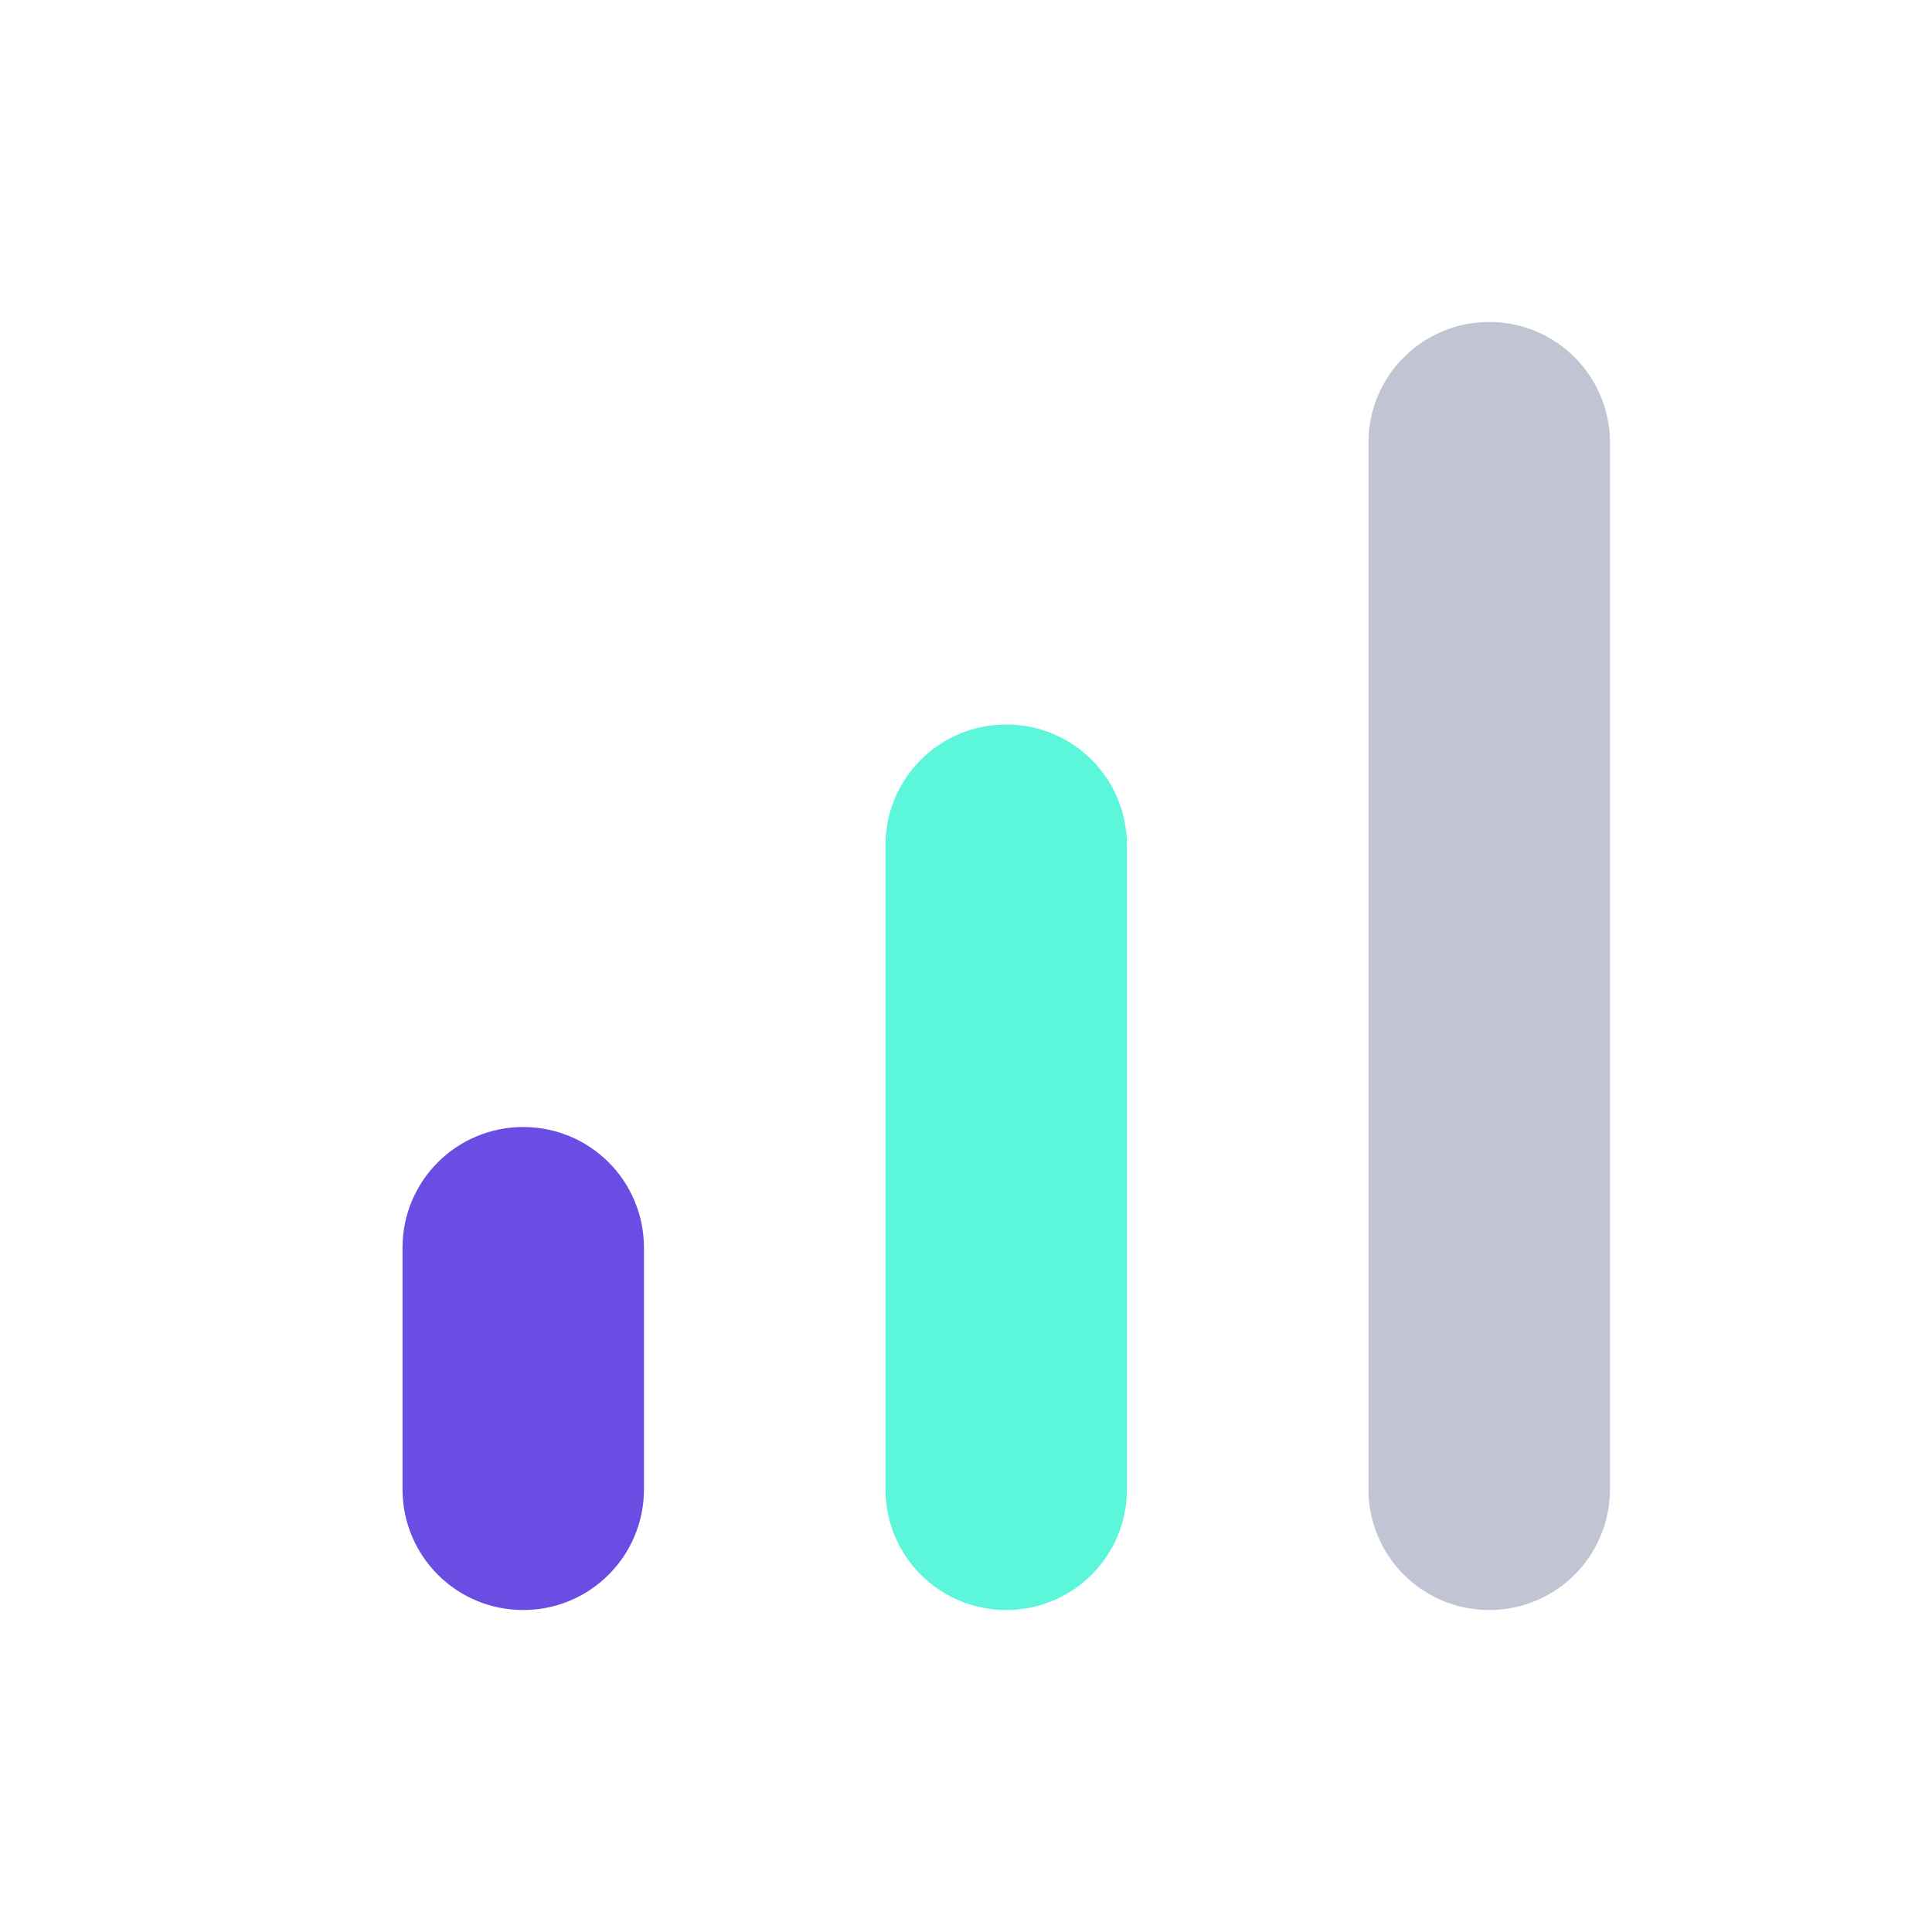
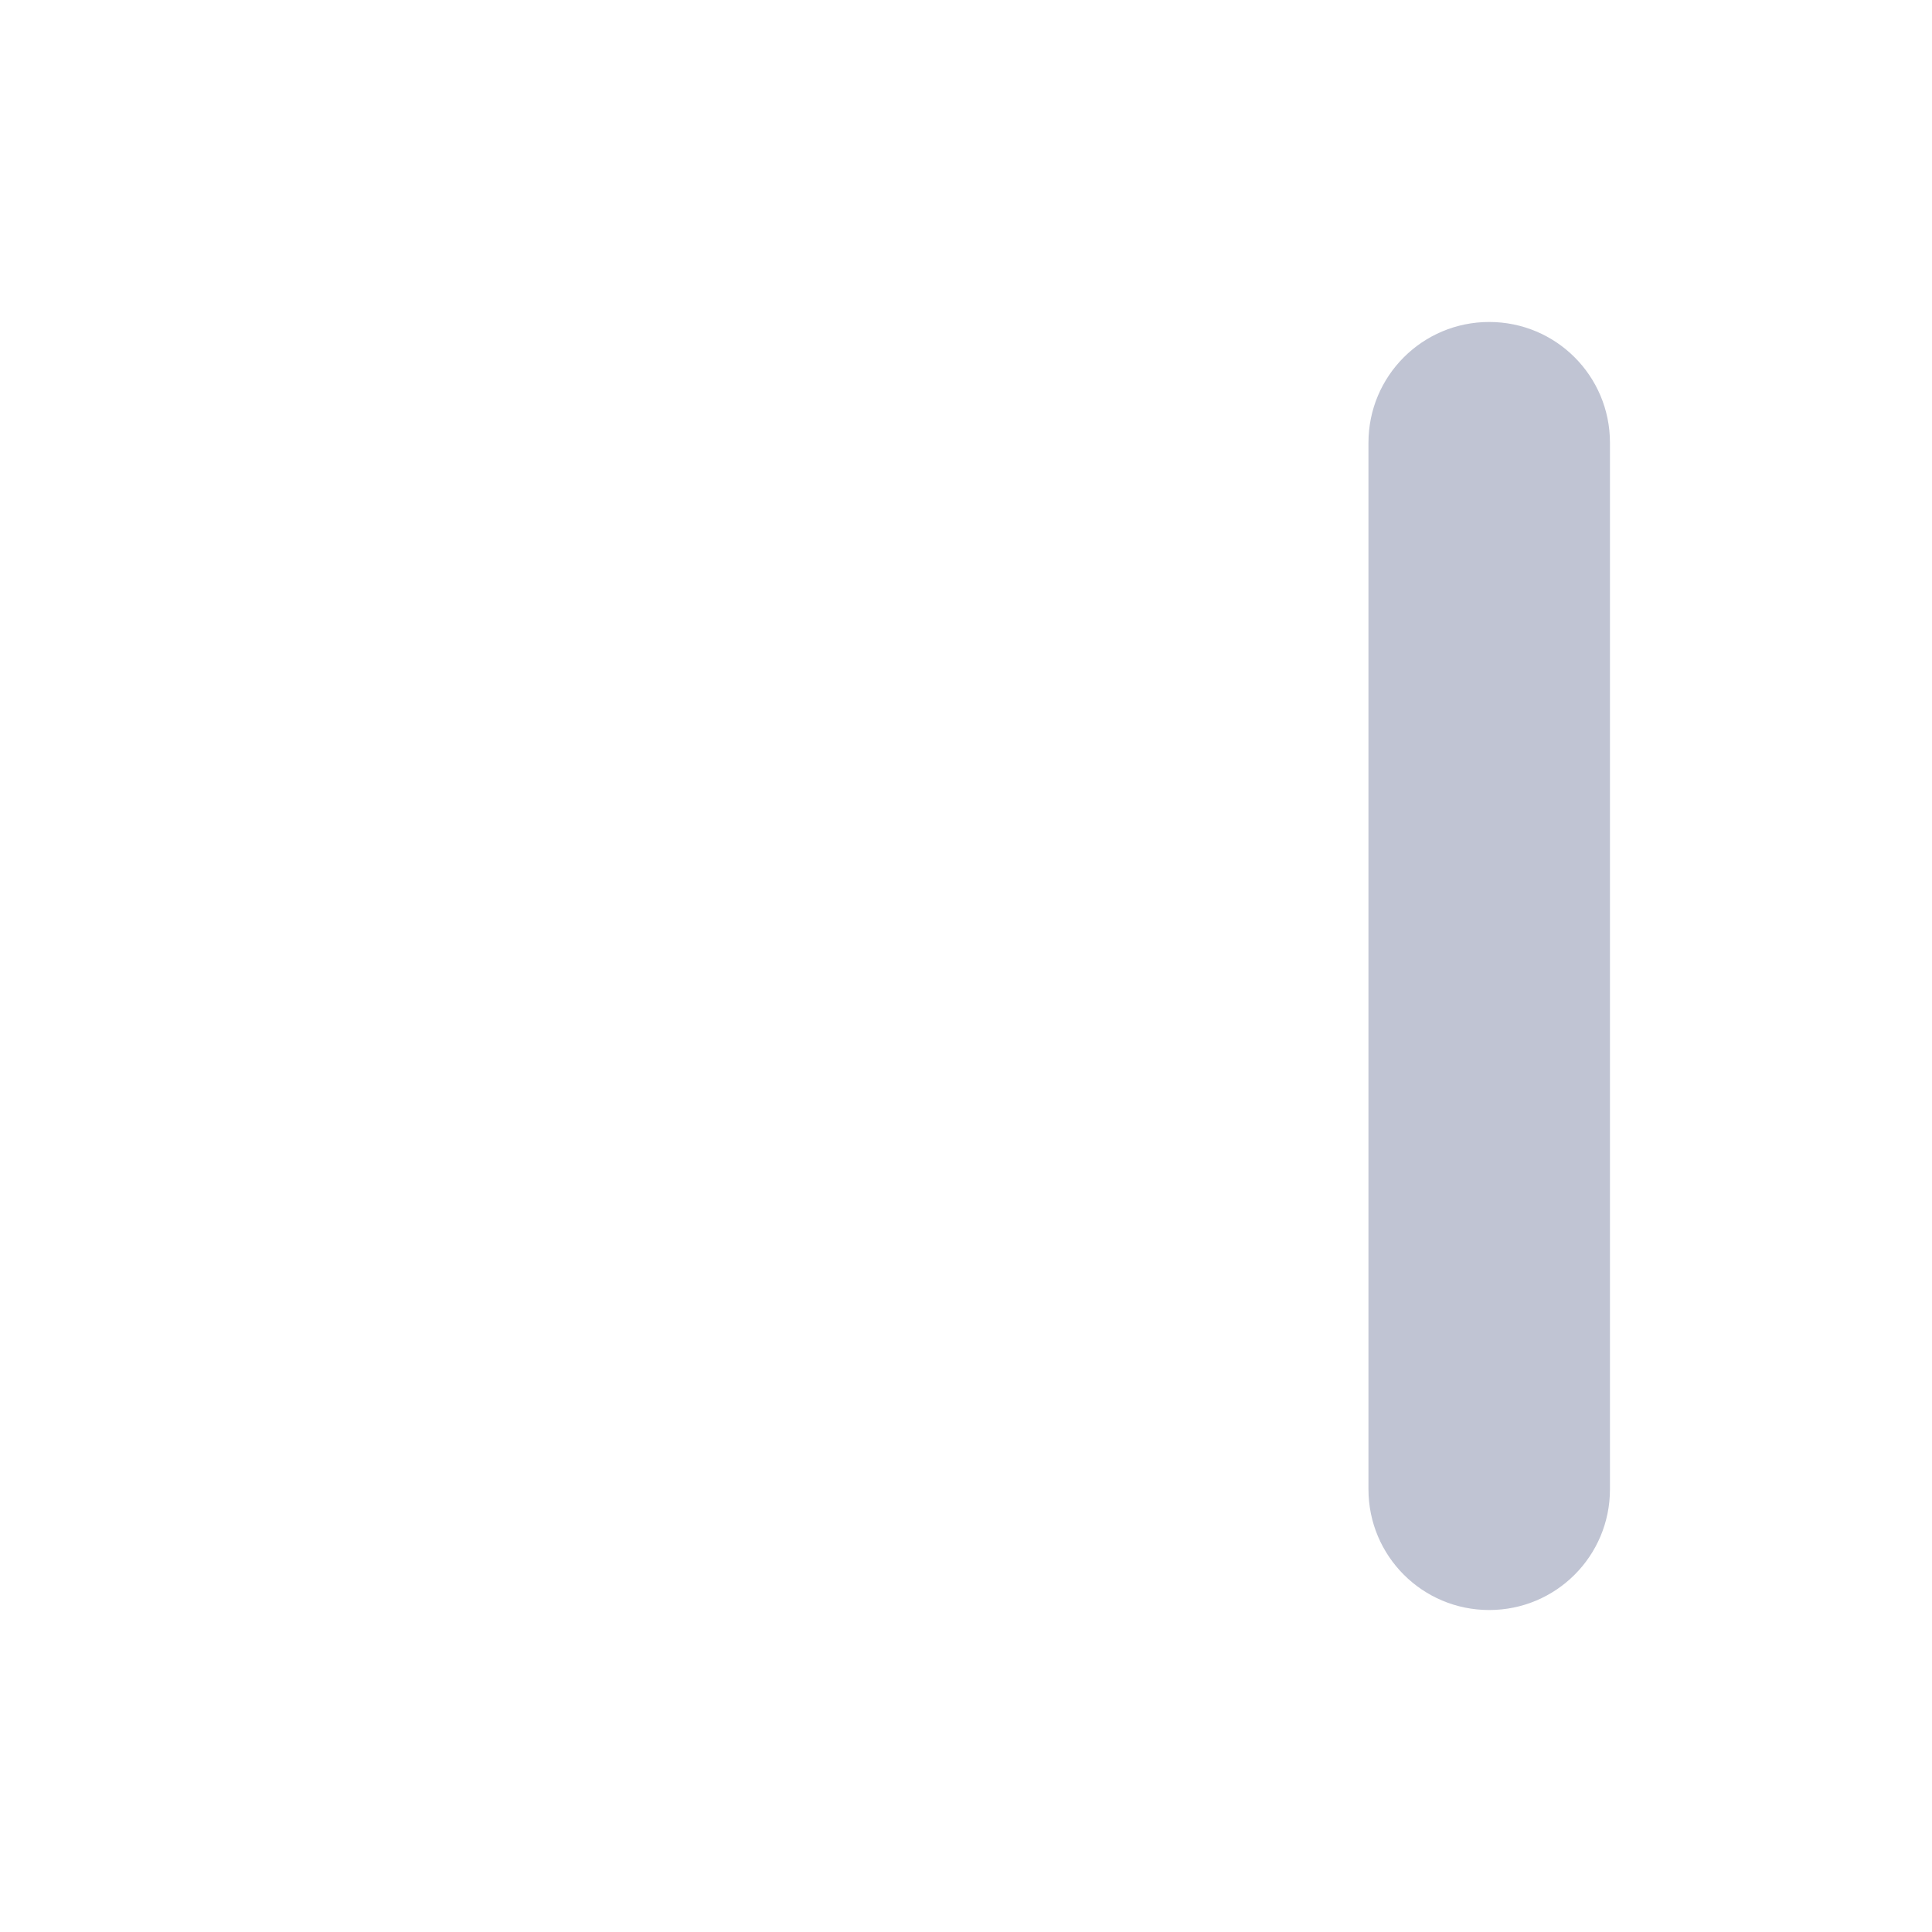
<svg xmlns="http://www.w3.org/2000/svg" width="32" height="32" viewBox="0 0 32 32" fill="none">
-   <path d="M8.666 18.667C9.773 18.667 10.666 19.56 10.666 20.667V24.667C10.666 25.773 9.773 26.667 8.666 26.667C7.56 26.667 6.667 25.773 6.667 24.667V20.667C6.667 19.56 7.56 18.667 8.666 18.667Z" fill="#6A4DE2" />
-   <path d="M16.666 12C17.773 12 18.666 12.893 18.666 14V24.667C18.666 25.773 17.773 26.667 16.666 26.667C15.56 26.667 14.666 25.773 14.666 24.667V14C14.666 12.893 15.56 12 16.666 12Z" fill="#5CF7DA" />
  <path d="M24.666 5.333C25.773 5.333 26.666 6.227 26.666 7.333V24.667C26.666 25.773 25.773 26.667 24.666 26.667C23.56 26.667 22.666 25.773 22.666 24.667V7.333C22.666 6.227 23.56 5.333 24.666 5.333Z" fill="#C0C4D3" />
</svg>